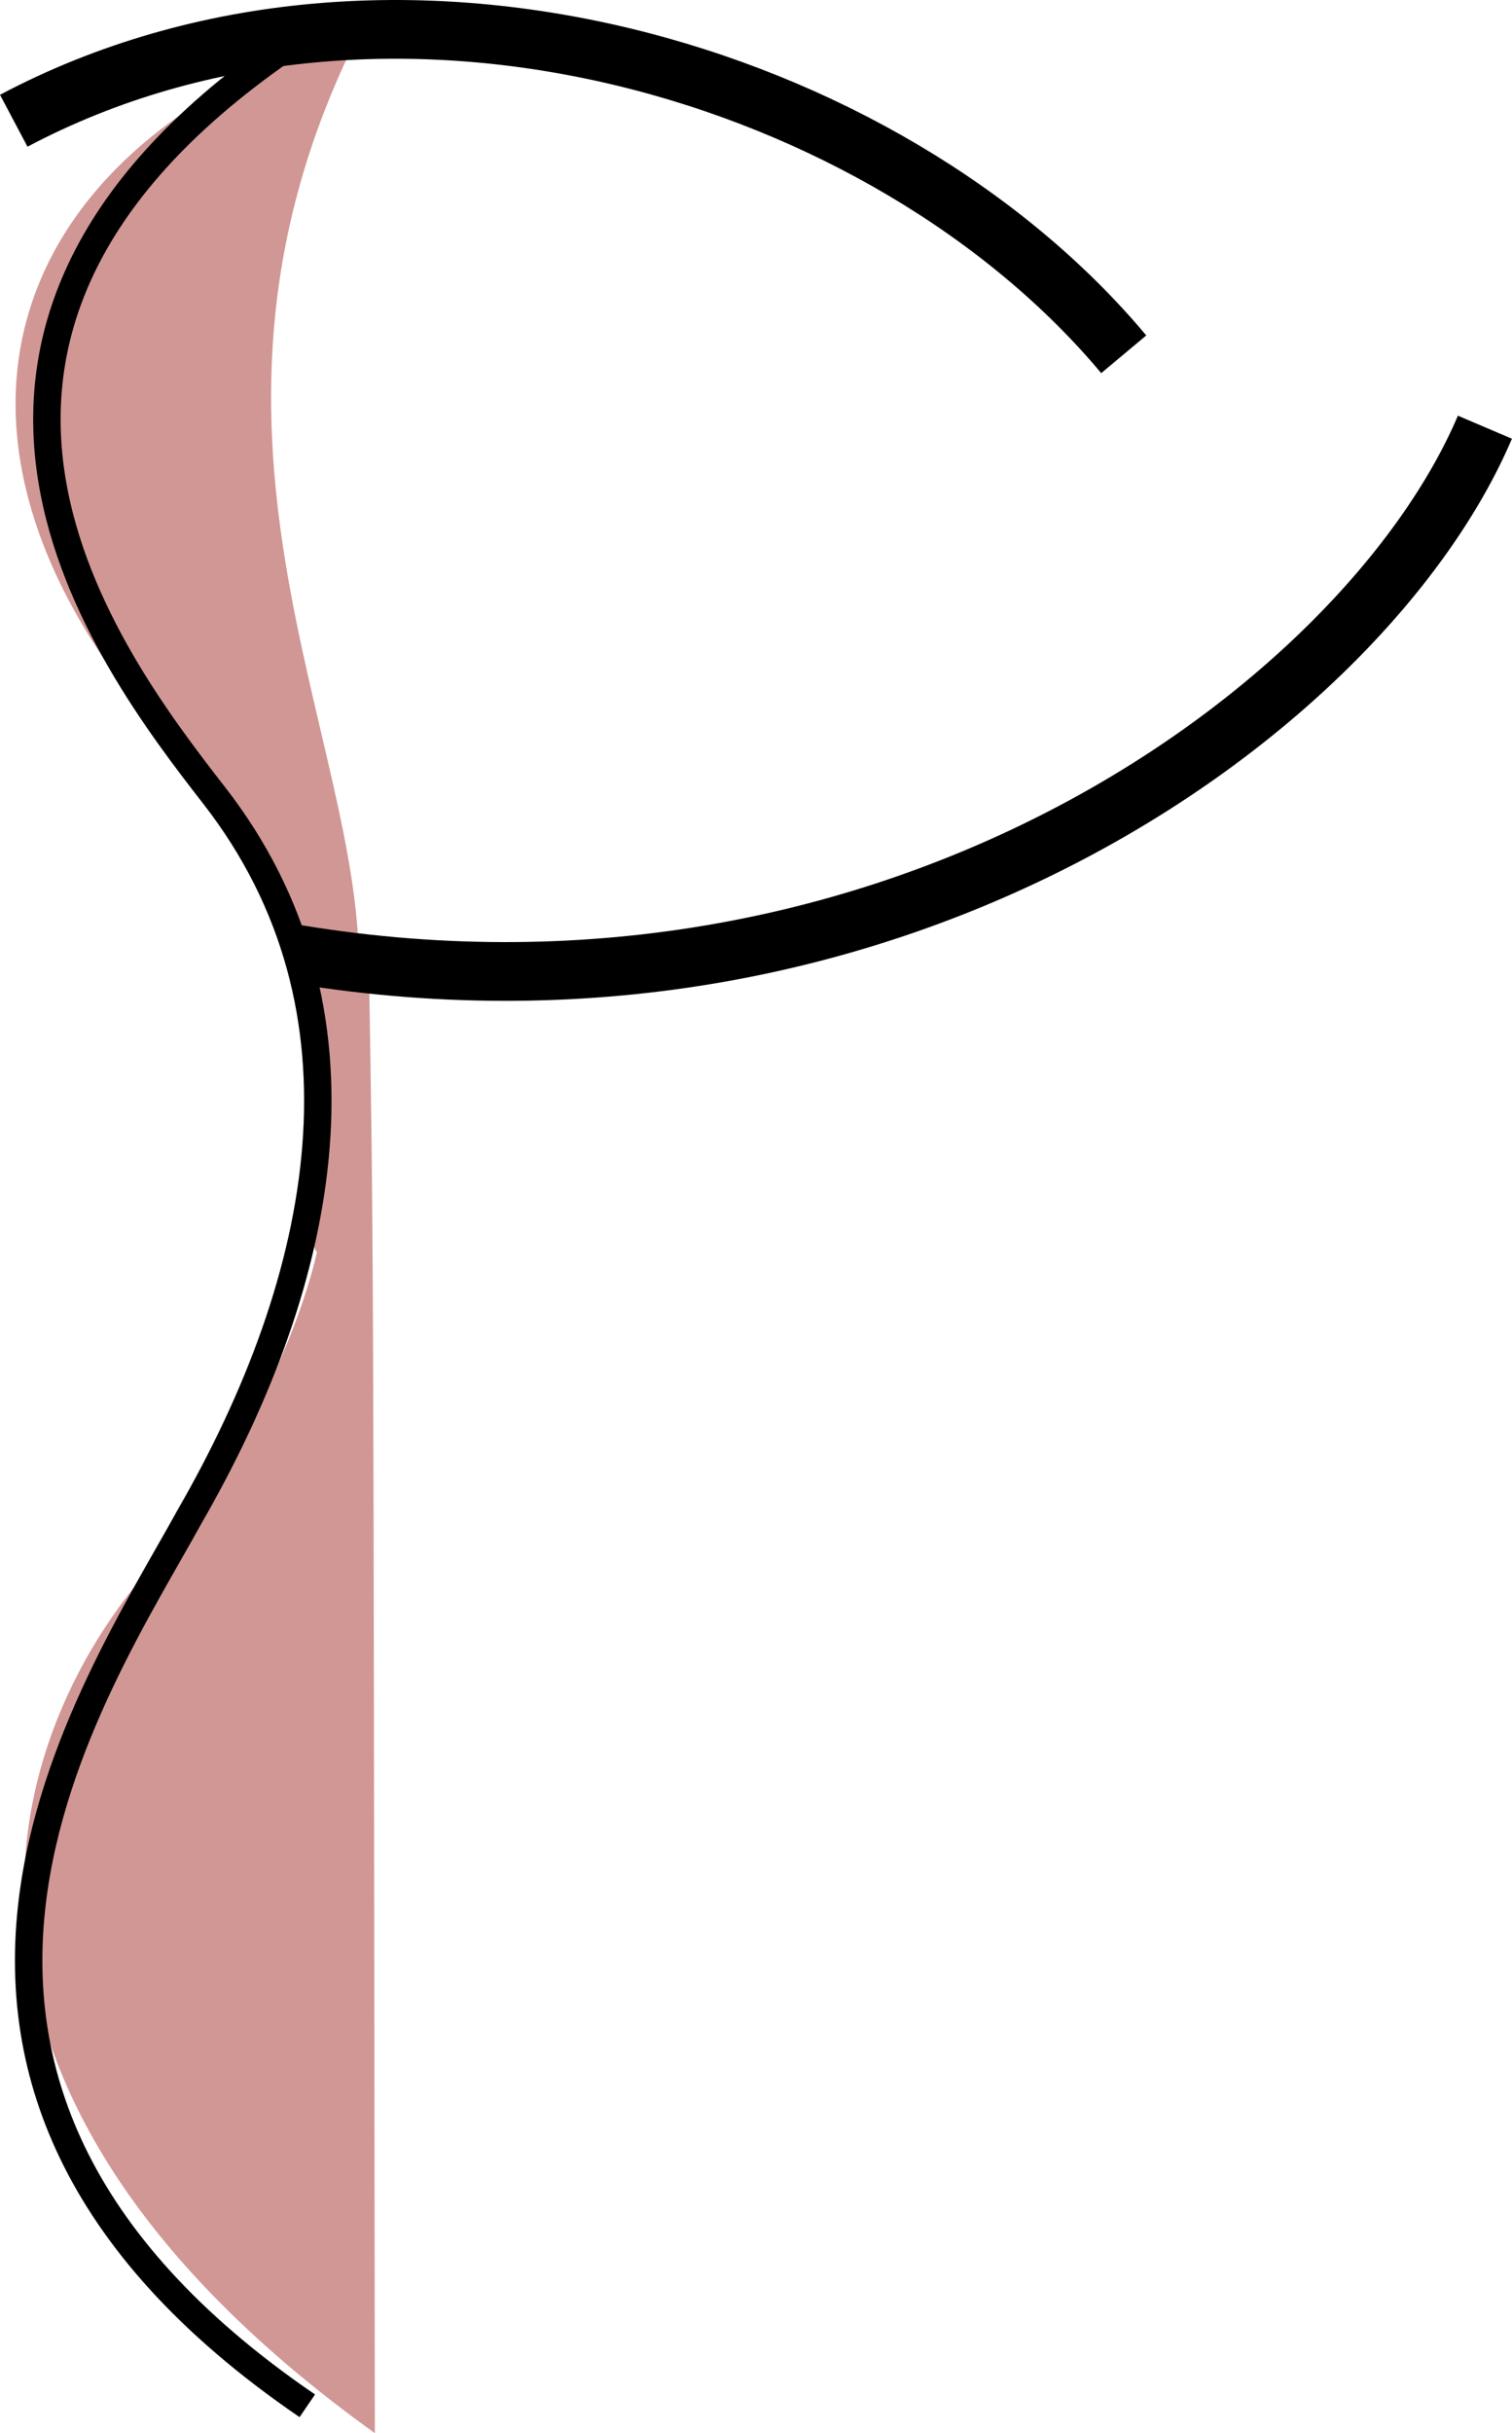
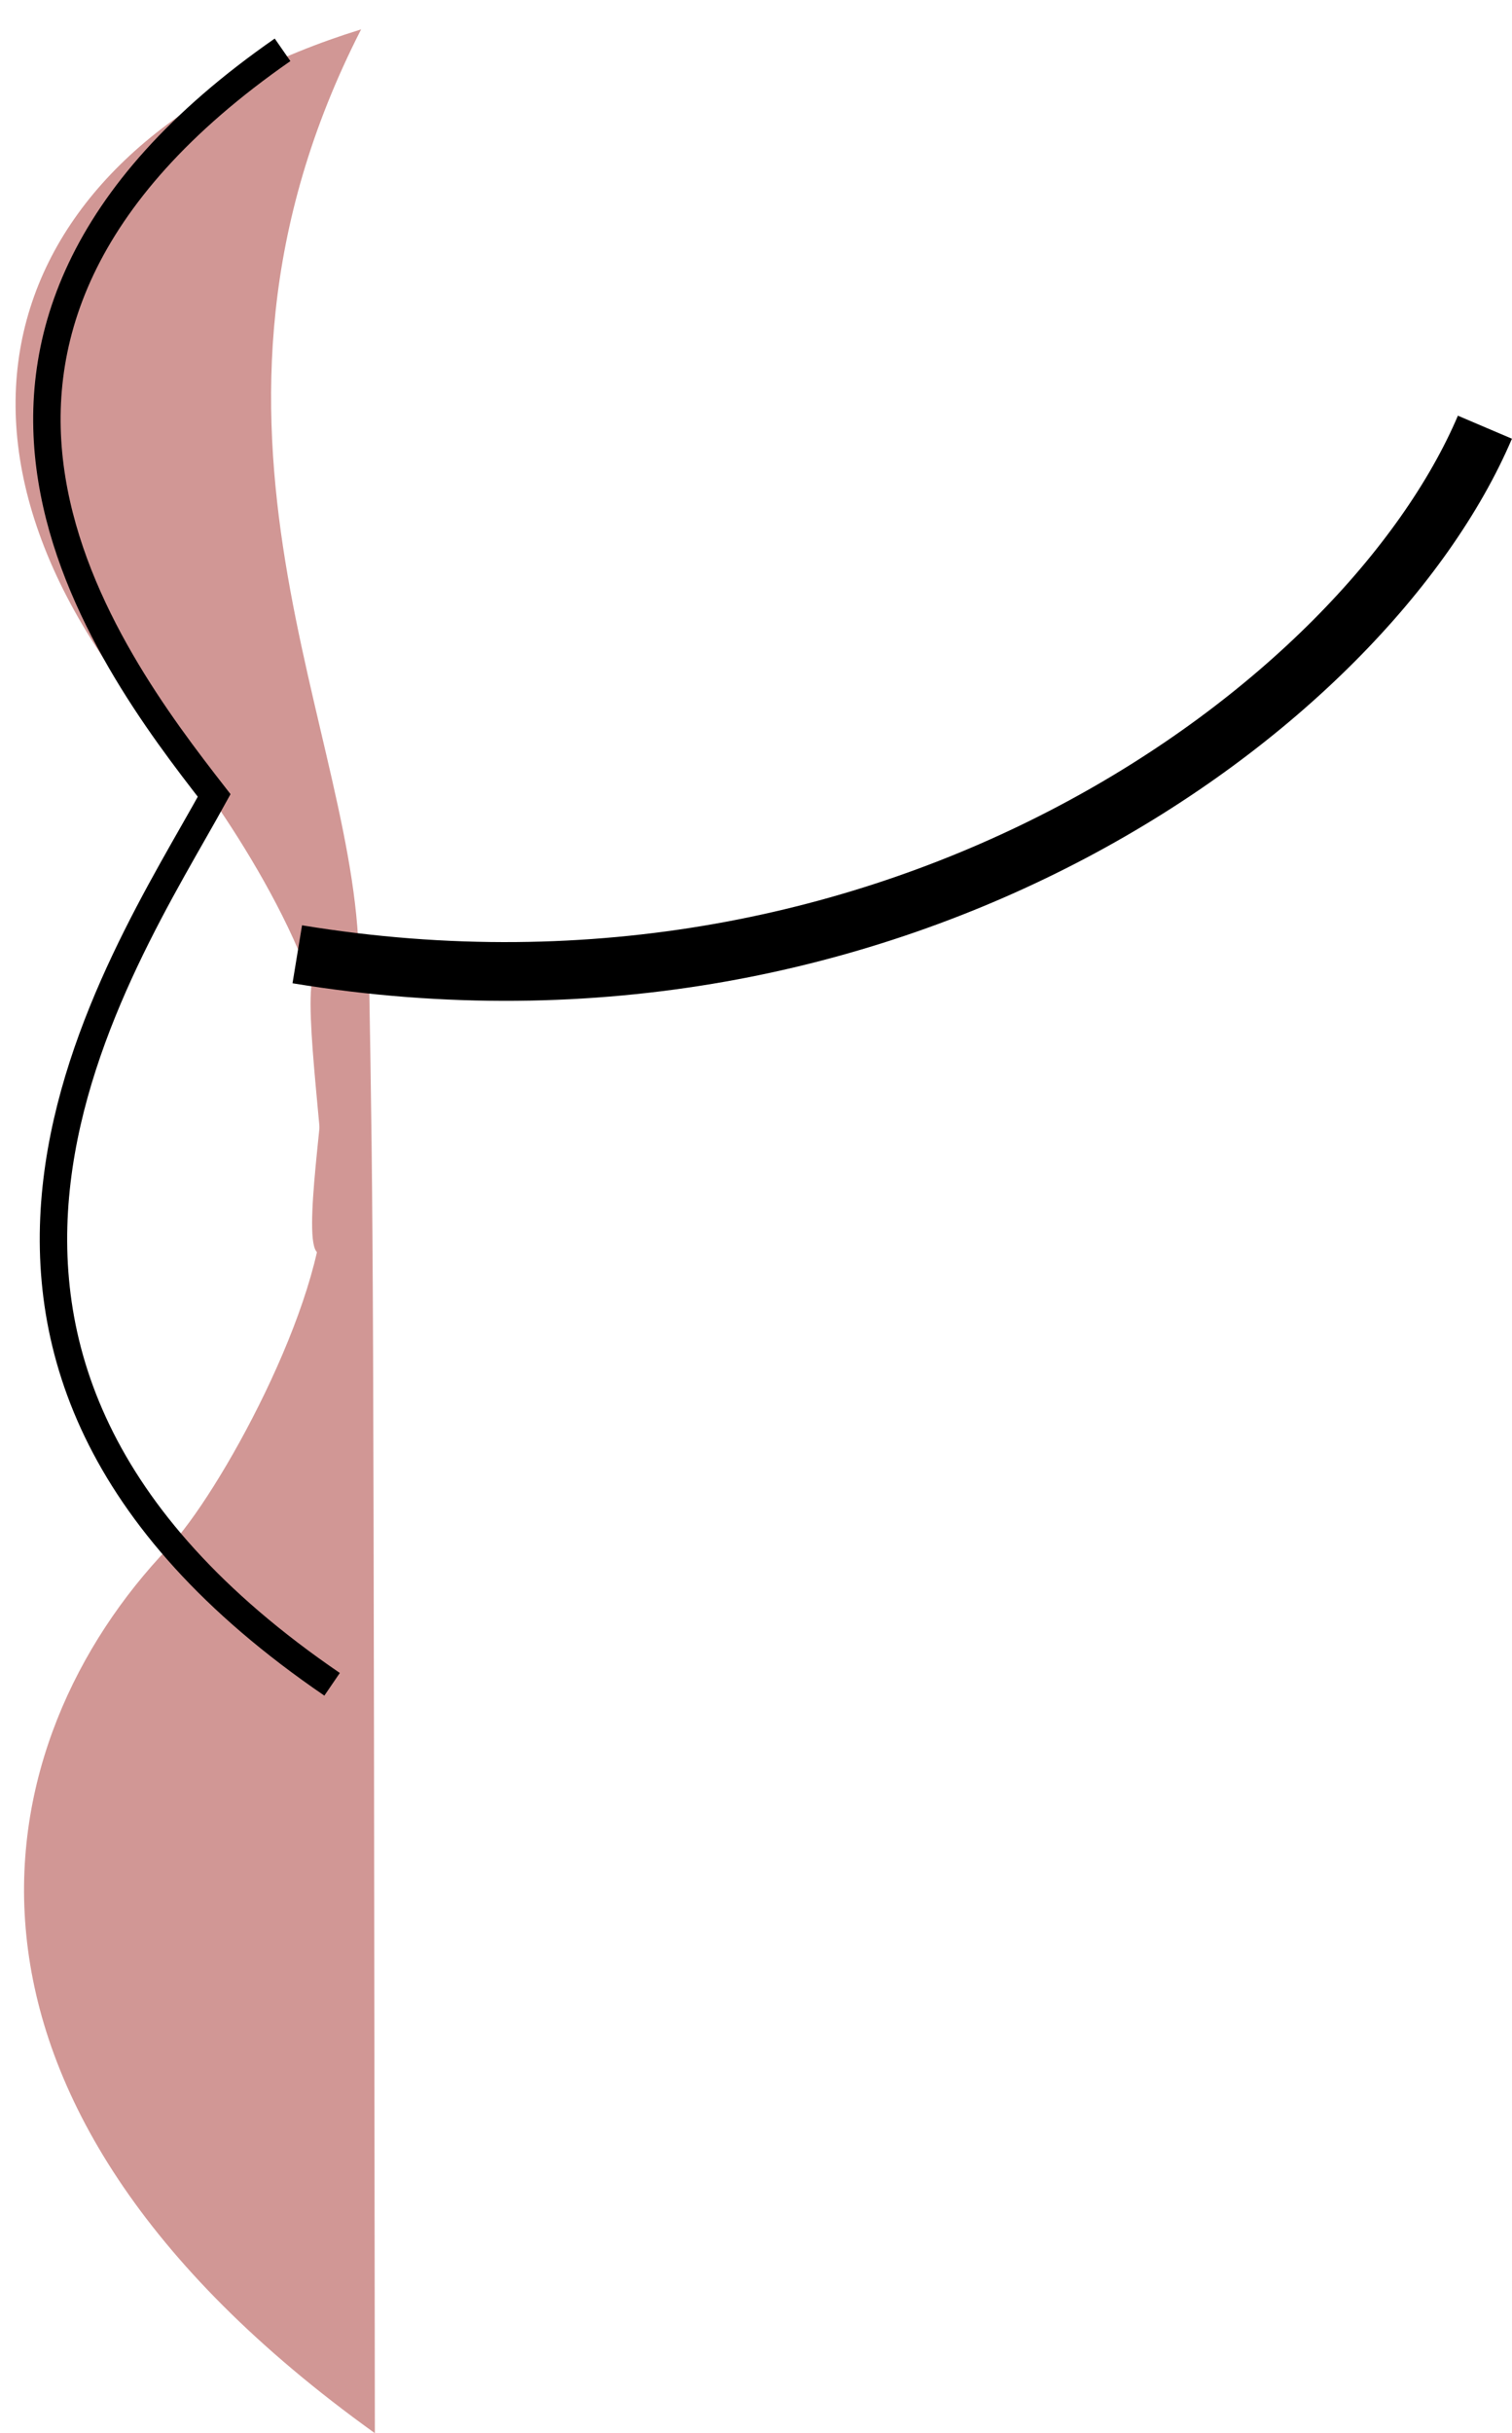
<svg xmlns="http://www.w3.org/2000/svg" version="1.1" id="Layer_1" x="0px" y="0px" viewBox="0 0 21.886 35.204" enable-background="new 0 0 21.886 35.204" xml:space="preserve">
  <g>
    <path fill="#D19795" d="M5.426,35.204c-0.02-17.297-0.02-17.293-0.085-21.149c-0.056,0.005-0.41-0.314-0.769,0   c-0.226,0.197,0.12,2.455,0.12,3.248c0,1.564-1.528,4.331-2.257,5.093C-0.21,25.165-1.394,30.31,5.426,35.204z" />
    <path fill="#D19795" d="M5.227,0.425c-2.941,5.756,0.024,10.217-0.033,13.63c-0.056-0.005-0.239,4.346-0.599,4.068   c-0.226-0.175,0.115-2.172,0.114-2.875c-0.003-1.384-1.607-3.768-2.267-4.513C-1.59,6.181,0.199,1.979,5.227,0.425z" />
-     <path fill="none" stroke="#000000" stroke-width="0.397" stroke-miterlimit="10" d="M4.09,0.721   C-1.934,4.907,1.536,9.499,3.1,11.509c2.412,3.1,1.637,6.98-0.359,10.439c-1.369,2.492-5.268,8.097,1.707,12.86" />
+     <path fill="none" stroke="#000000" stroke-width="0.397" stroke-miterlimit="10" d="M4.09,0.721   C-1.934,4.907,1.536,9.499,3.1,11.509c-1.369,2.492-5.268,8.097,1.707,12.86" />
    <path fill="none" stroke="#000000" stroke-width="0.85" stroke-miterlimit="10" d="M4.303,13.807   c8.699,1.43,15.475-3.599,17.191-7.626" />
-     <path fill="none" stroke="#000000" stroke-width="0.85" stroke-miterlimit="10" d="M16.266,5.126   C12.84,1.031,5.656-1.143,0.199,1.747" />
  </g>
  <g>
</g>
  <g>
</g>
  <g>
</g>
  <g>
</g>
  <g>
</g>
  <g>
</g>
</svg>